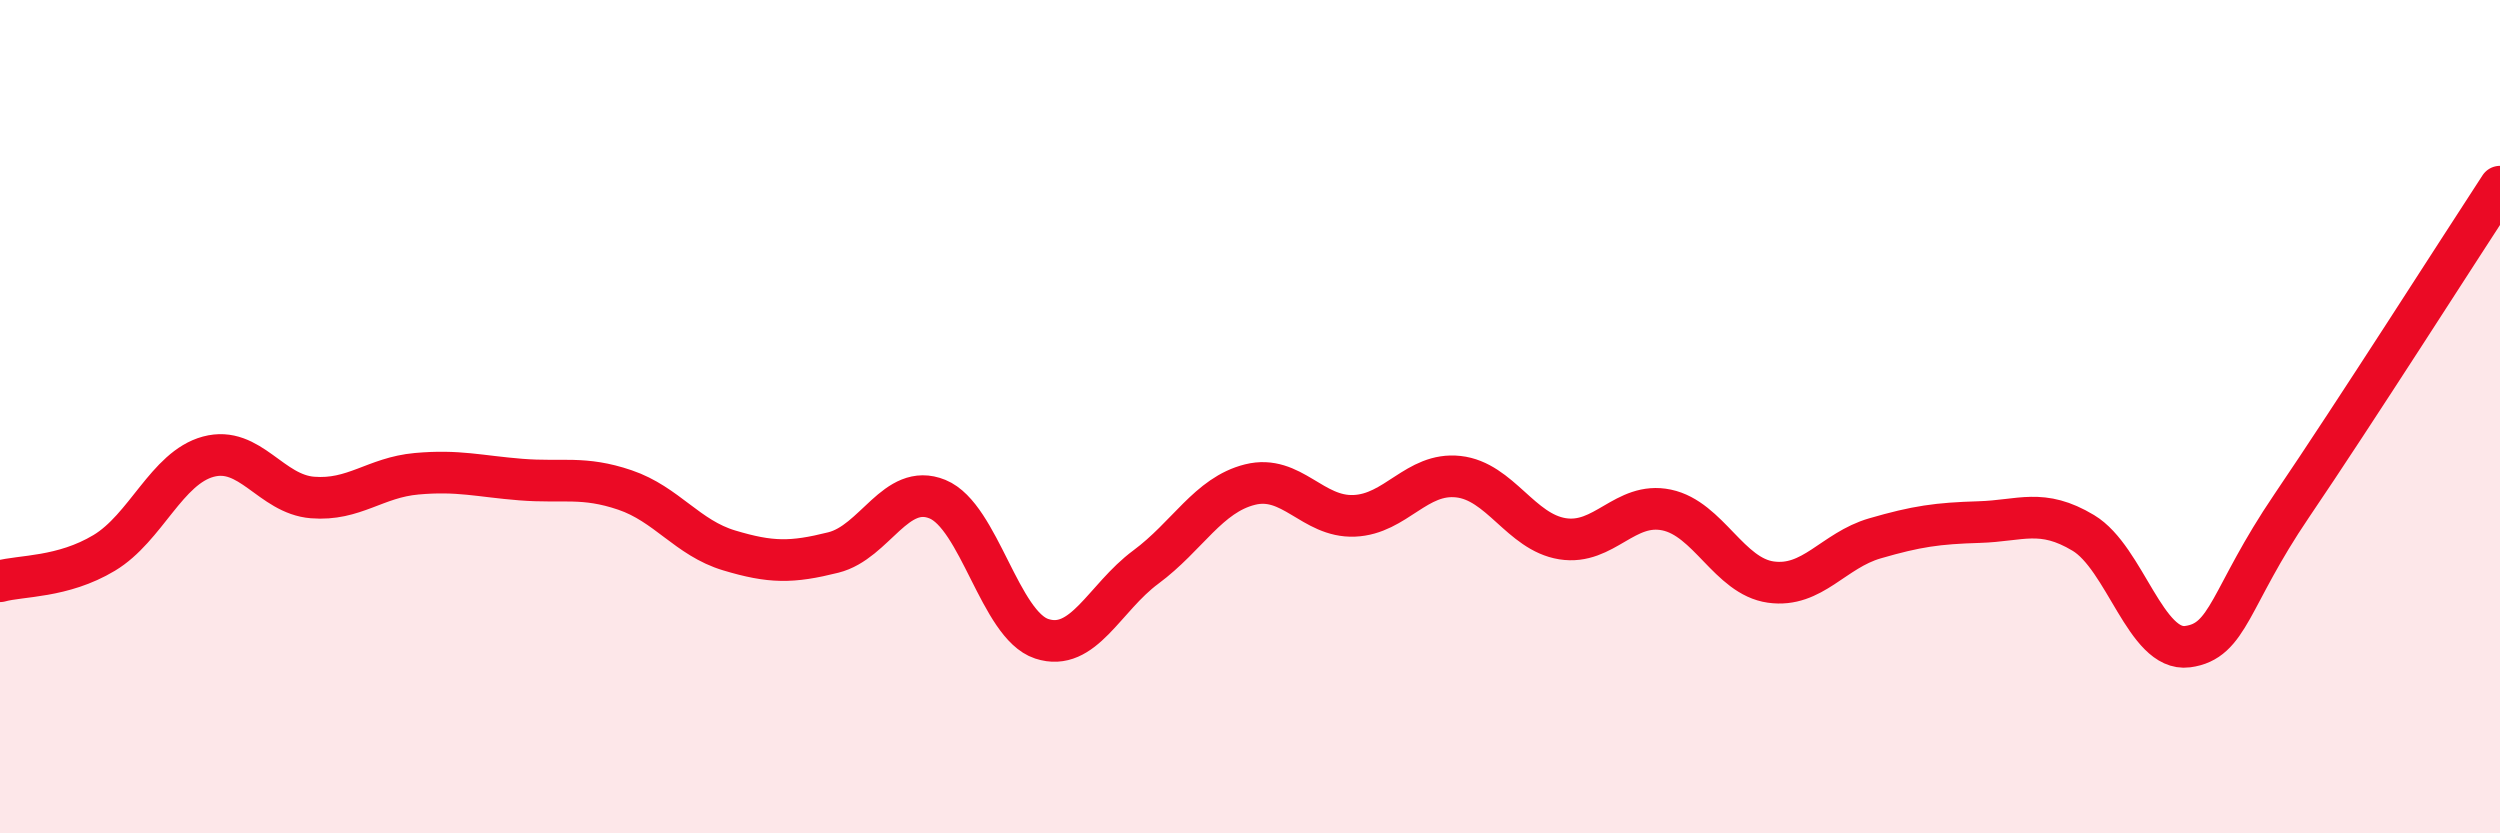
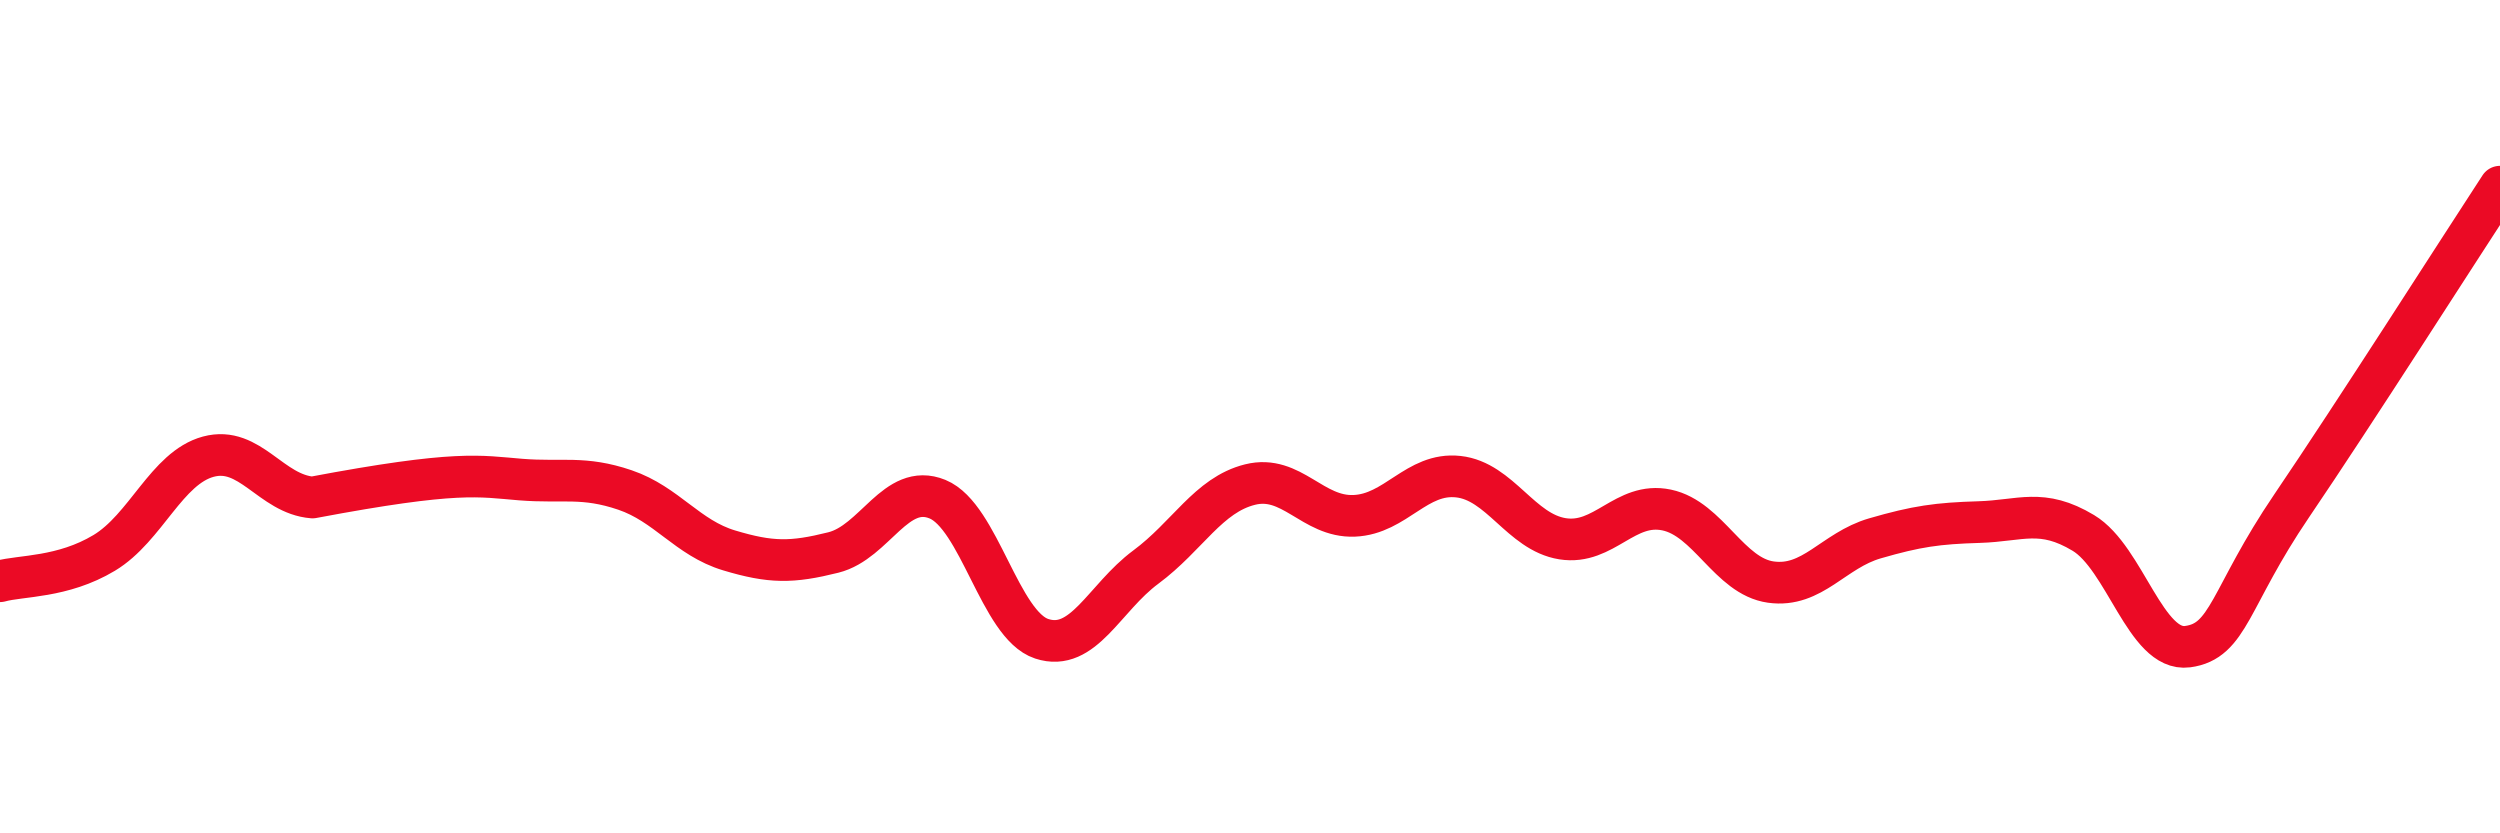
<svg xmlns="http://www.w3.org/2000/svg" width="60" height="20" viewBox="0 0 60 20">
-   <path d="M 0,13.95 C 0.5,13.81 1.5,13.87 2.5,13.27 C 3.5,12.67 4,11.23 5,10.96 C 6,10.69 6.5,11.86 7.5,11.94 C 8.5,12.02 9,11.46 10,11.37 C 11,11.28 11.5,11.43 12.5,11.51 C 13.5,11.59 14,11.42 15,11.76 C 16,12.1 16.5,12.91 17.5,13.21 C 18.5,13.51 19,13.51 20,13.26 C 21,13.01 21.5,11.57 22.5,11.98 C 23.5,12.39 24,15 25,15.33 C 26,15.66 26.5,14.35 27.5,13.61 C 28.5,12.87 29,11.88 30,11.63 C 31,11.38 31.5,12.42 32.5,12.38 C 33.5,12.34 34,11.33 35,11.44 C 36,11.55 36.5,12.77 37.5,12.93 C 38.5,13.09 39,12.03 40,12.24 C 41,12.45 41.5,13.83 42.5,13.97 C 43.5,14.11 44,13.21 45,12.92 C 46,12.63 46.5,12.56 47.5,12.53 C 48.5,12.5 49,12.19 50,12.79 C 51,13.39 51.5,15.65 52.5,15.52 C 53.5,15.39 53.5,14.35 55,12.14 C 56.5,9.93 59,6.01 60,4.48L60 20L0 20Z" fill="#EB0A25" opacity="0.1" stroke-linecap="round" stroke-linejoin="round" />
-   <path d="M 0,13.95 C 0.5,13.81 1.5,13.87 2.5,13.27 C 3.5,12.67 4,11.23 5,10.96 C 6,10.69 6.5,11.86 7.5,11.94 C 8.5,12.02 9,11.46 10,11.37 C 11,11.28 11.5,11.43 12.5,11.51 C 13.5,11.59 14,11.42 15,11.76 C 16,12.1 16.5,12.91 17.5,13.21 C 18.5,13.51 19,13.51 20,13.26 C 21,13.01 21.5,11.57 22.5,11.98 C 23.5,12.39 24,15 25,15.33 C 26,15.66 26.5,14.35 27.5,13.61 C 28.5,12.87 29,11.88 30,11.63 C 31,11.38 31.5,12.42 32.5,12.38 C 33.5,12.34 34,11.33 35,11.44 C 36,11.55 36.5,12.77 37.5,12.93 C 38.5,13.09 39,12.03 40,12.24 C 41,12.45 41.5,13.83 42.5,13.97 C 43.5,14.11 44,13.21 45,12.92 C 46,12.63 46.5,12.56 47.5,12.53 C 48.5,12.5 49,12.19 50,12.79 C 51,13.39 51.5,15.65 52.5,15.52 C 53.5,15.39 53.5,14.35 55,12.14 C 56.5,9.93 59,6.01 60,4.48" stroke="#EB0A25" stroke-width="1" fill="none" stroke-linecap="round" stroke-linejoin="round" />
+   <path d="M 0,13.95 C 0.5,13.81 1.5,13.87 2.5,13.27 C 3.5,12.67 4,11.23 5,10.96 C 6,10.69 6.5,11.86 7.5,11.94 C 11,11.28 11.5,11.43 12.5,11.51 C 13.5,11.59 14,11.42 15,11.76 C 16,12.1 16.5,12.91 17.5,13.21 C 18.5,13.51 19,13.51 20,13.26 C 21,13.01 21.5,11.57 22.5,11.98 C 23.5,12.39 24,15 25,15.33 C 26,15.66 26.5,14.35 27.5,13.61 C 28.5,12.87 29,11.88 30,11.63 C 31,11.38 31.5,12.42 32.5,12.38 C 33.5,12.34 34,11.33 35,11.44 C 36,11.55 36.5,12.77 37.5,12.93 C 38.5,13.09 39,12.03 40,12.24 C 41,12.45 41.5,13.83 42.5,13.97 C 43.5,14.11 44,13.21 45,12.92 C 46,12.63 46.5,12.56 47.5,12.53 C 48.5,12.5 49,12.19 50,12.79 C 51,13.39 51.5,15.65 52.5,15.52 C 53.5,15.39 53.5,14.35 55,12.14 C 56.5,9.93 59,6.01 60,4.48" stroke="#EB0A25" stroke-width="1" fill="none" stroke-linecap="round" stroke-linejoin="round" />
</svg>